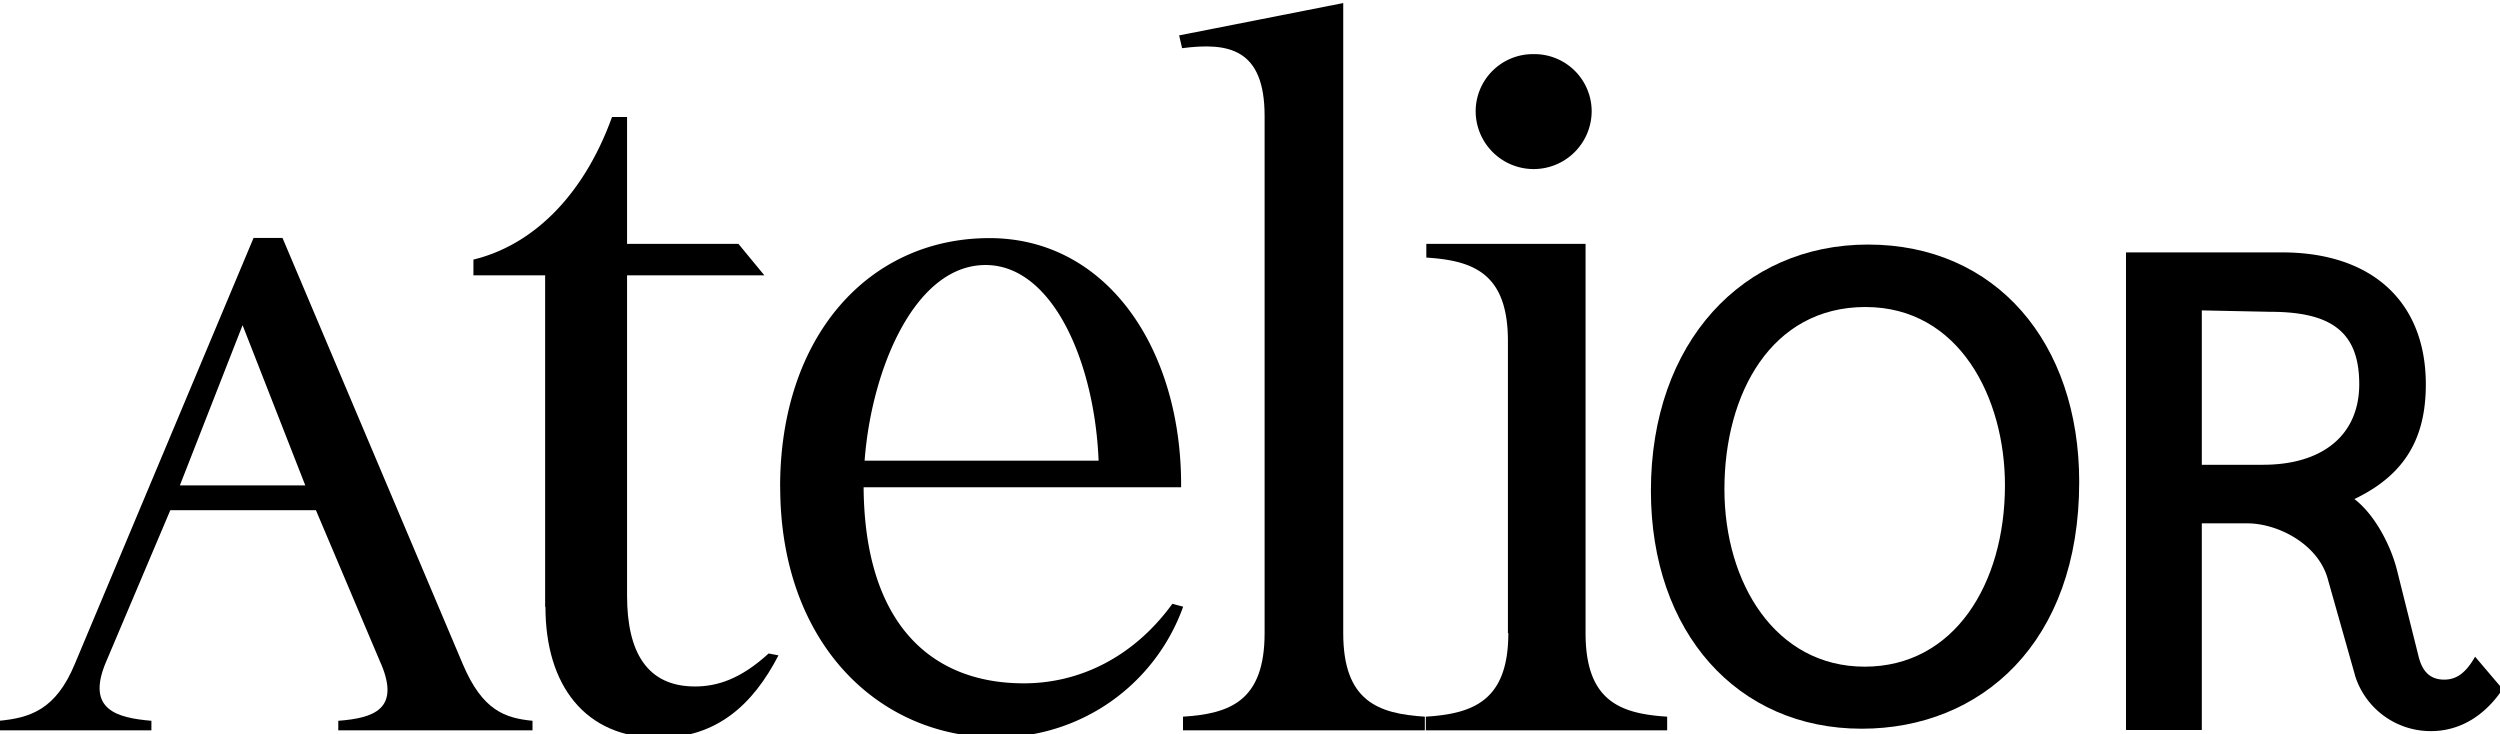
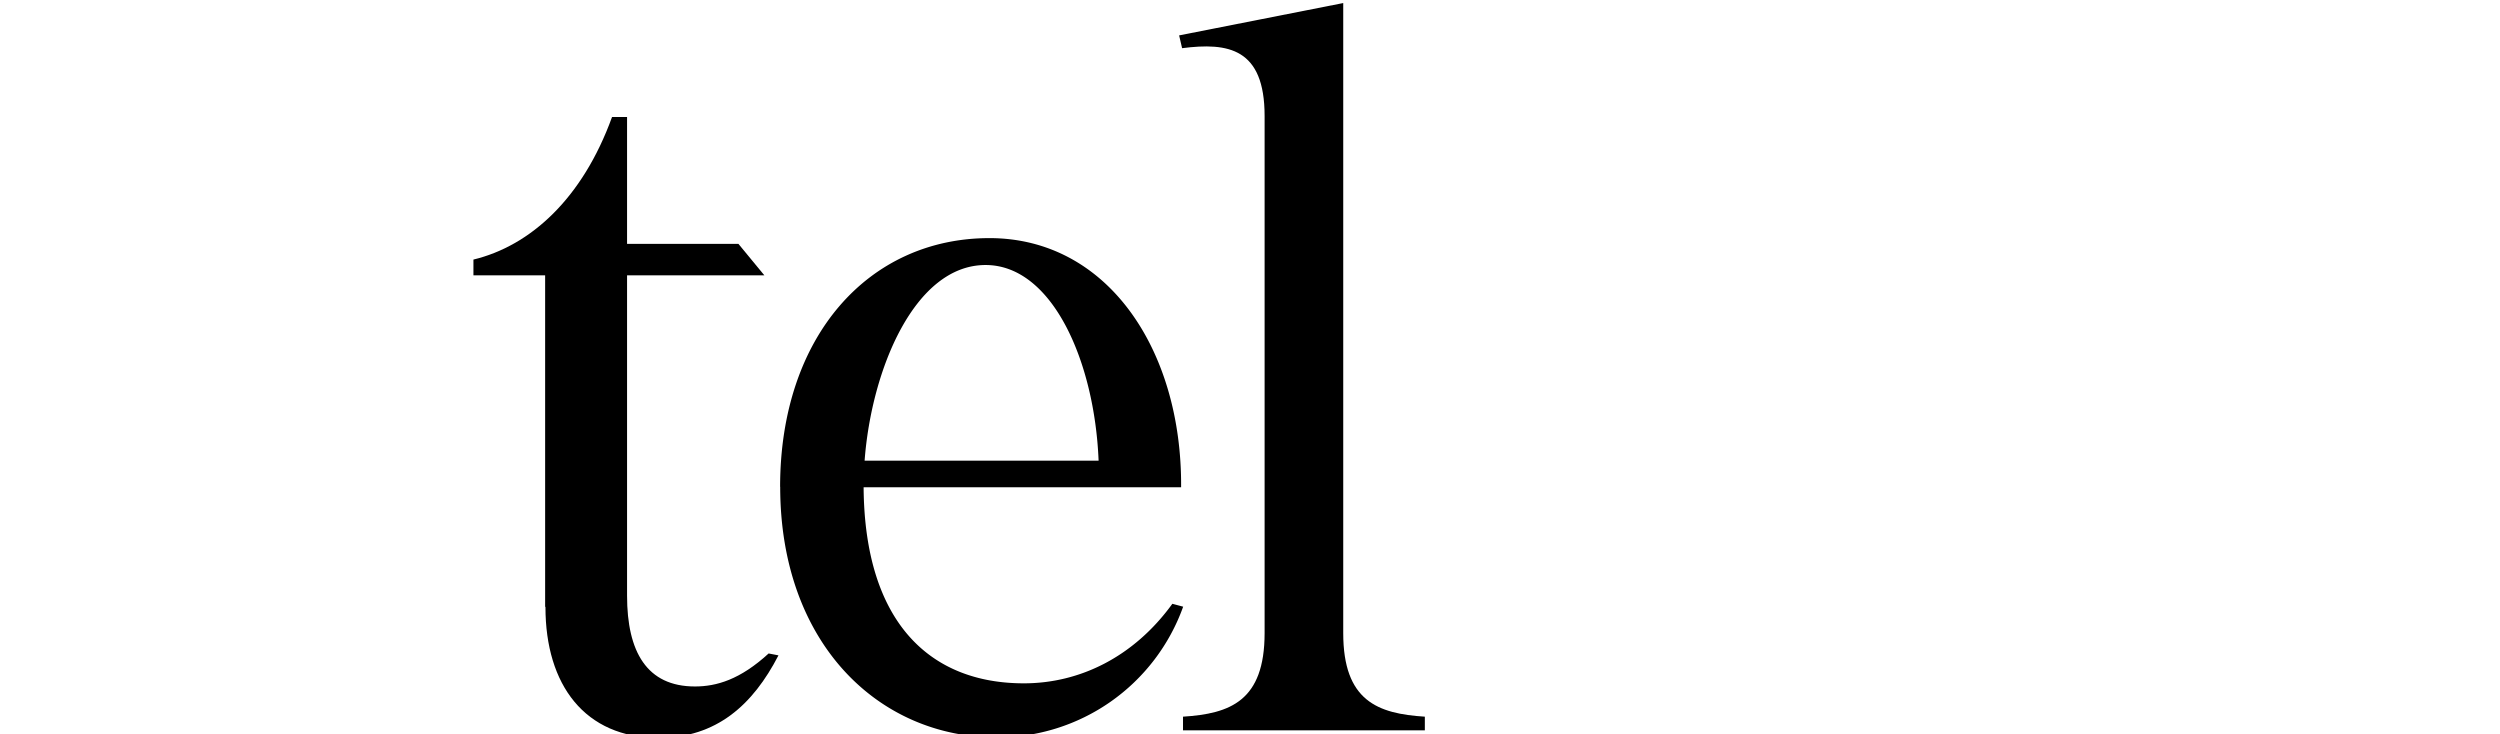
<svg xmlns="http://www.w3.org/2000/svg" id="Layer_1" data-name="Layer 1" viewBox="0 0 303 89">
  <defs>
    <style>.cls-1{fill:none;}.cls-2{clip-path:url(#clip-path);}.cls-3{fill:#000000;}</style>
    <clipPath id="clip-path">
      <rect class="cls-1" x="-0.1" y="0.36" width="303.43" height="88.99" />
    </clipPath>
  </defs>
  <title>atelior_logo</title>
  <g class="cls-2">
-     <path class="cls-3" d="M37,58.83l-7.6-19.42-7.6,19.42Zm9.19,21.66-7.9-18.65H20.64l-7.9,18.65C10.54,86,14.12,87,18.35,87.36v1.16H-.1V87.36C3.68,87,6.77,86,9.06,80.49L30.73,28.84h3.51L56.09,80.49c2.38,5.62,5.11,6.54,8.45,6.87v1.16H41V87.36c4.32-.33,7.49-1.41,5.2-6.87" />
    <path class="cls-3" d="M66.07,73.51V33.37H57.38V31.46c6.91-1.67,13.22-7.39,16.8-17.28H76V29.56H89.5l3.14,3.81H76V72.2c0,6.79,2.39,11,8.23,11,2.61,0,5.47-.83,8.93-4l1.19.23c-3.1,6-7.51,10-14.53,10-8.94,0-13.71-6.42-13.71-15.84" />
-     <path class="cls-3" d="M133.15,55.83c-.48-12-5.6-23.71-13.7-23.71-8.58,0-13.83,12.63-14.66,23.71ZM94.55,59c0-18.23,10.72-30.14,25.37-30.14,14.3,0,23.35,13.53,23.23,30.2H104.67c.12,16.45,8.1,23.76,19.42,23.76,6.79,0,13.34-3.21,18-9.64l1.31.35a23.91,23.91,0,0,1-22.64,15.84c-14.29,0-26.2-11.43-26.2-30.37" />
+     <path class="cls-3" d="M133.15,55.83c-.48-12-5.6-23.71-13.7-23.71-8.58,0-13.83,12.63-14.66,23.71M94.55,59c0-18.23,10.72-30.14,25.37-30.14,14.3,0,23.35,13.53,23.23,30.2H104.67c.12,16.45,8.1,23.76,19.42,23.76,6.79,0,13.34-3.21,18-9.64l1.31.35a23.91,23.91,0,0,1-22.64,15.84c-14.29,0-26.2-11.43-26.2-30.37" />
    <path class="cls-3" d="M153.27,76.73V14.06c0-8.22-4.41-8.94-10-8.22l-.36-1.55L162.8.37V76.73c0,8.22,4.17,9.77,9.89,10.13v1.66H143.38V86.86c5.72-.36,9.89-1.91,9.89-10.13" />
-     <path class="cls-3" d="M185.91,6.56a6.94,6.94,0,0,1,7,6.9,7,7,0,0,1-14.06,0,6.94,6.94,0,0,1,7-6.9m-3.09,70.17V41.34c0-8.21-4.17-9.76-9.89-10.12V29.56h19.3V76.73c0,8.22,4.17,9.77,9.89,10.13v1.66H172.81V86.86c5.72-.36,10-1.91,10-10.13" />
-     <path class="cls-3" d="M209,59.29c0,11.35,6.17,21.51,17,21.51s17-10,17-22c0-10.56-5.51-21.59-16.91-21.59S209,47.69,209,59.29M252,58.41c0,19.5-11.88,29.91-26.37,29.91-15.07,0-25.54-11.67-25.54-28.84,0-18,11.14-29.84,26.31-29.84,15.52,0,25.6,11.89,25.6,28.77" />
-     <path class="cls-3" d="M274.27,56.33c7.25,0,11.67-3.61,11.67-9.77,0-6.48-3.56-8.77-10.82-8.77l-8.26-.17,0,18.71Zm11.16,25.52-3.27-11.56c-1.12-4.35-6.11-6.86-9.77-6.86l-5.53,0V88.48h-9.19V30.59h18.91c10.92,0,17.43,6,17.43,16,0,7.48-3.32,12.25-11.7,15.13l2.12-1.84c2.87,1.56,5.19,5.75,6.06,9.12l2.63,10.51c.48,2,1.52,2.86,3.12,2.86,1.35,0,2.54-.65,3.74-2.78l3.34,3.93c-2.15,3.22-5.17,5.09-8.68,5.09a9.6,9.6,0,0,1-9.21-6.73" />
  </g>
</svg>